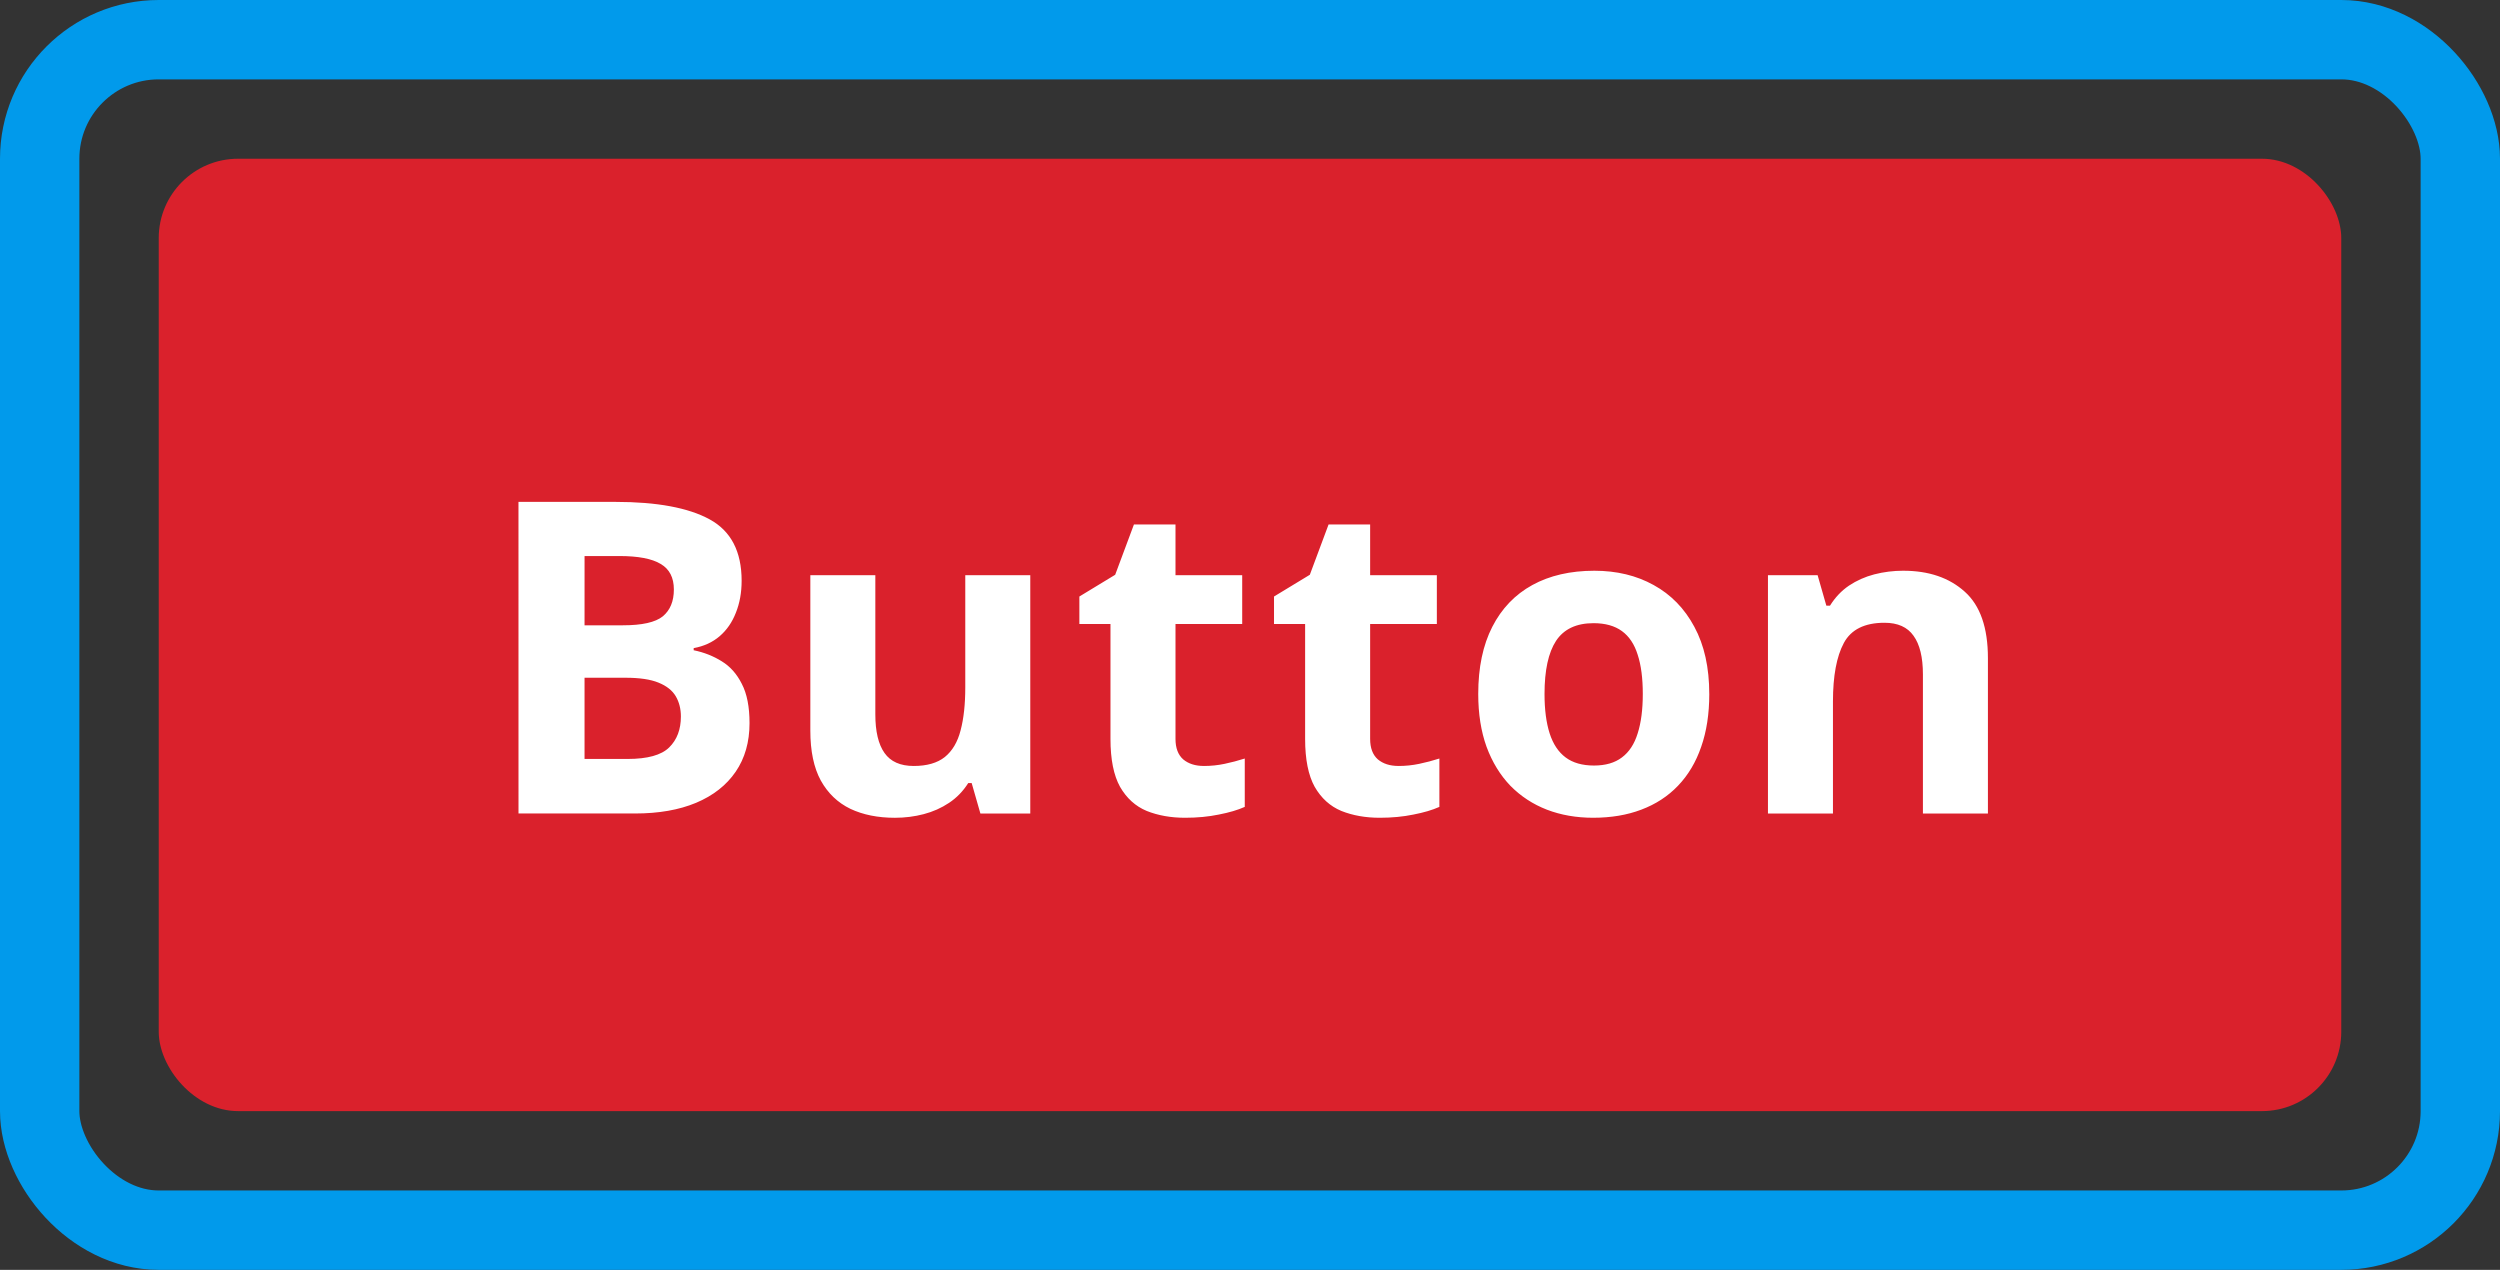
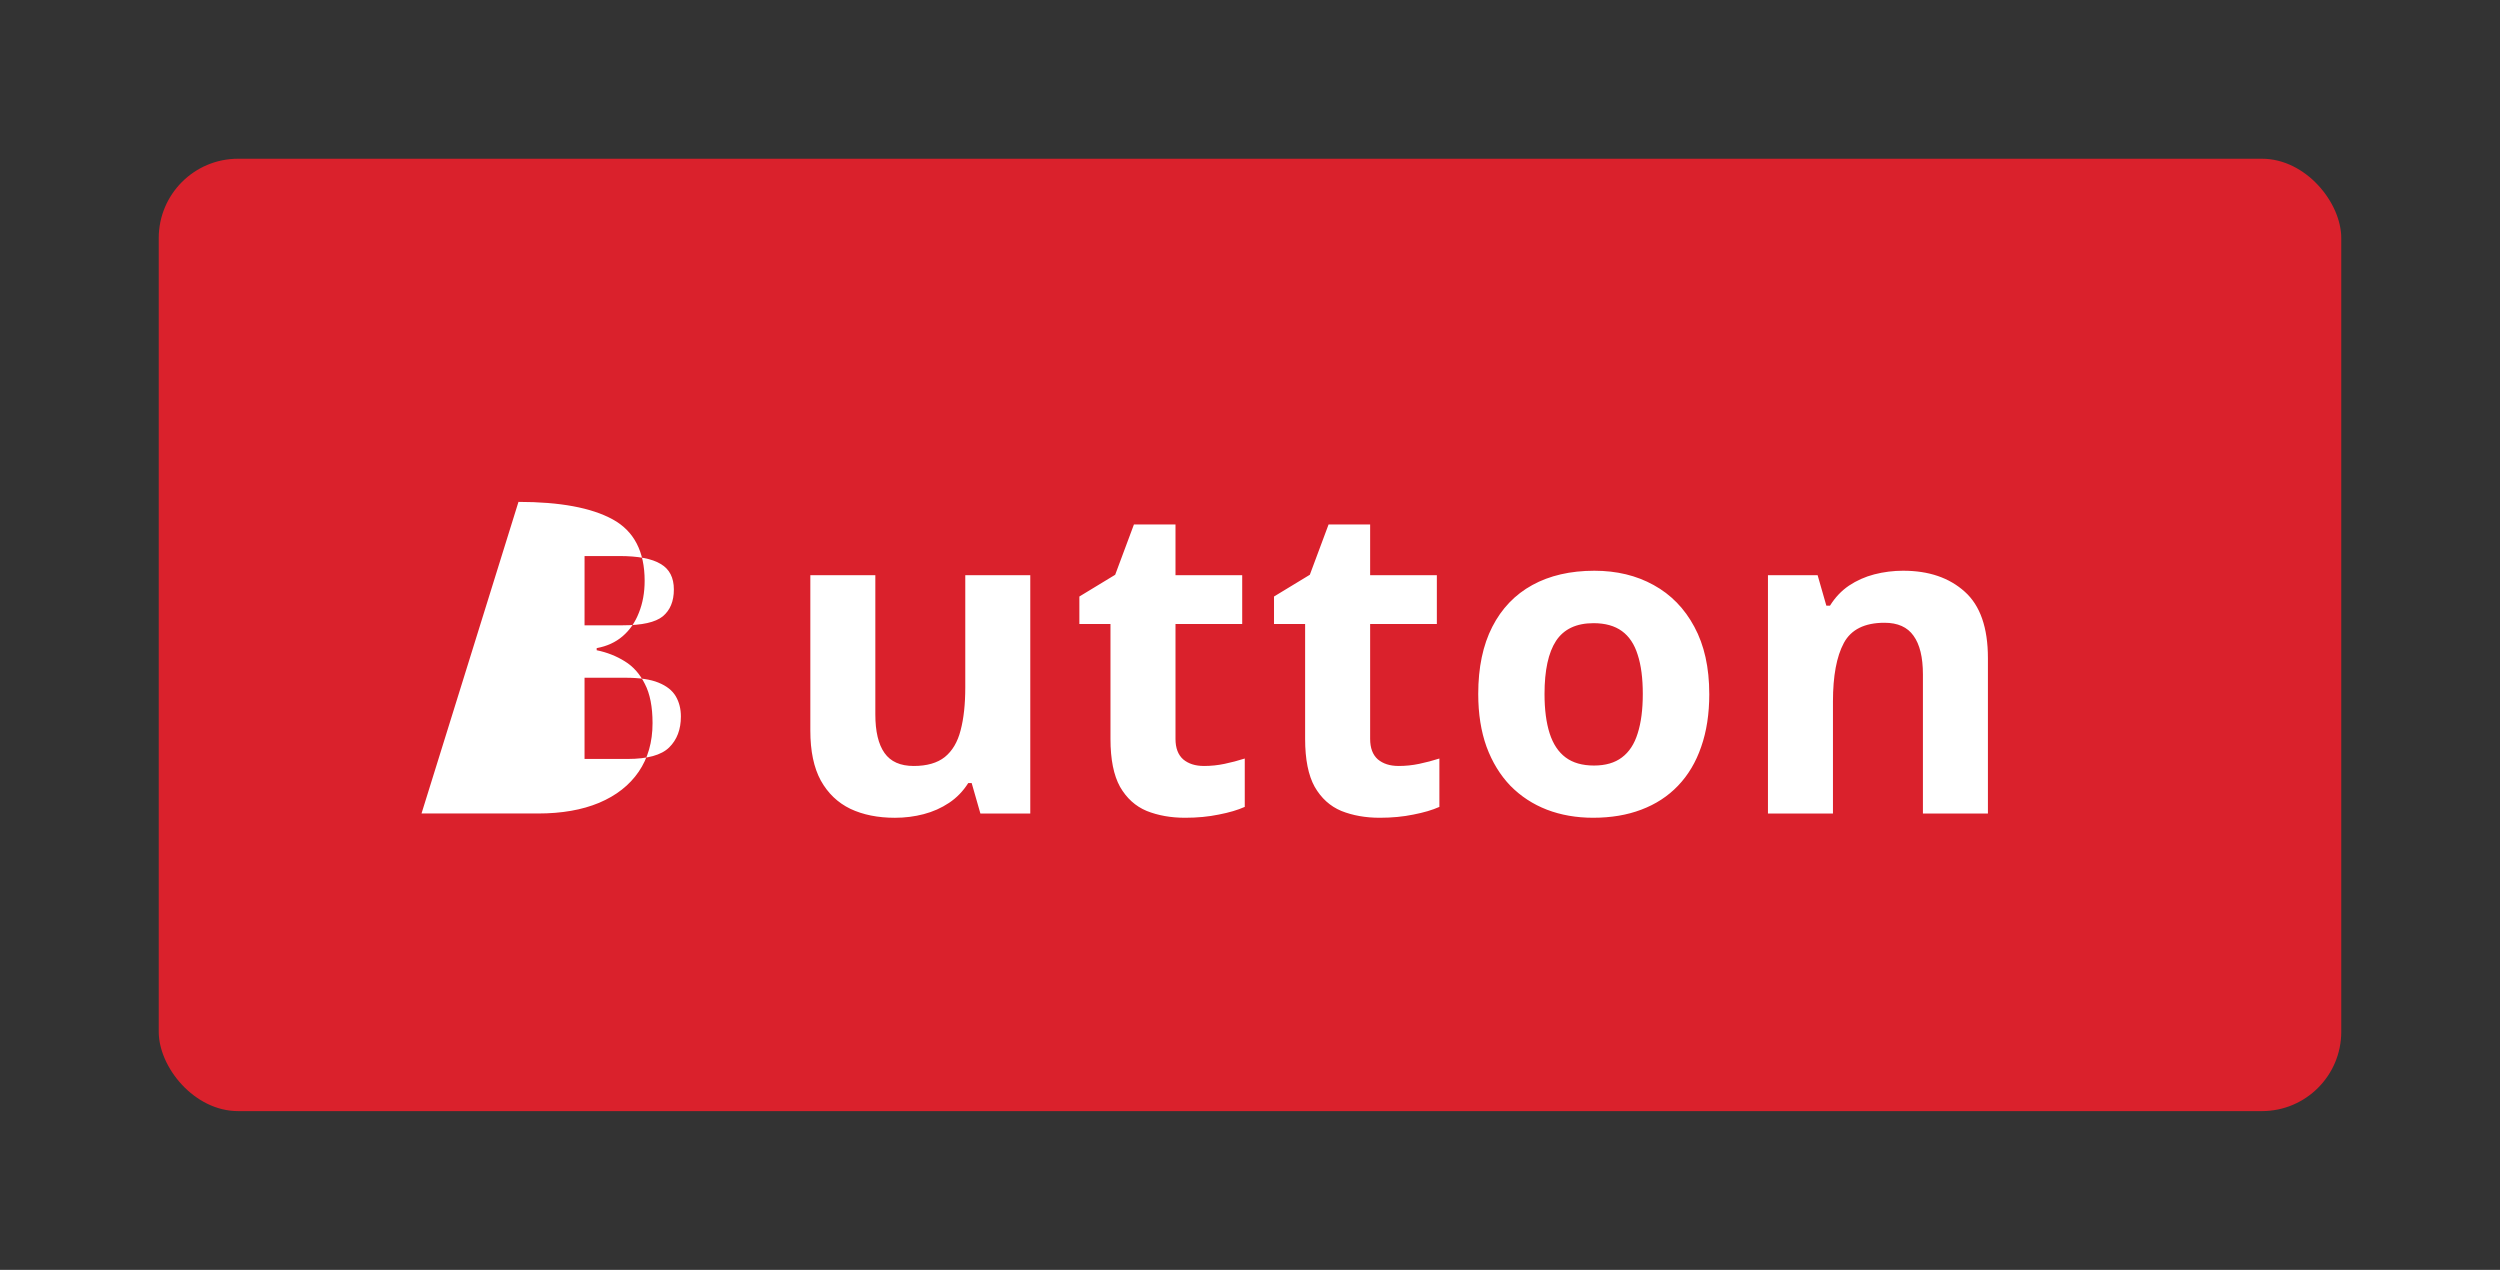
<svg xmlns="http://www.w3.org/2000/svg" fill="none" height="64" viewBox="0 0 126 64" width="126">
  <rect x="0" y="0" width="126" height="64" fill="#333333" stroke="none" />
  <rect fill="#da212c" height="48" rx="4" width="110" x="8" y="8" />
-   <path d="m26.131 25.295h4.888c2.091 0 3.674.294 4.748.881 1.074.587 1.611 1.619 1.611 3.094 0 .594-.097 1.131-.29 1.611-.186.48-.458.874-.816 1.182s-.795.508-1.311.602v.107c.523.107.996.294 1.418.559.422.258.759.637 1.01 1.139.258.494.387 1.153.387 1.976 0 .953-.233 1.769-.698 2.449-.465.68-1.131 1.203-1.998 1.568-.859.358-1.883.537-3.072.537h-5.876zm3.33 6.22h1.934c.967 0 1.636-.15 2.009-.451.372-.308.559-.759.559-1.353 0-.602-.222-1.031-.666-1.289-.437-.265-1.131-.398-2.084-.398h-1.751zm0 2.643v4.093h2.17c1.003 0 1.701-.193 2.095-.58s.591-.906.591-1.558c0-.387-.086-.727-.258-1.02s-.462-.523-.87-.688c-.401-.165-.956-.247-1.665-.247zm22.465-5.167v12.01h-2.514l-.44-1.536h-.172c-.258.408-.58.741-.967.999s-.813.448-1.278.569c-.466.122-.949.183-1.45.183-.859 0-1.608-.15-2.245-.451-.637-.308-1.135-.784-1.493-1.429-.351-.645-.526-1.482-.526-2.514v-7.831h3.276v7.015c0 .859.154 1.508.462 1.944.308.437.798.655 1.472.655.666 0 1.189-.15 1.568-.451.38-.308.644-.755.795-1.343.158-.594.236-1.318.236-2.17v-5.65zm8.747 9.614c.358 0 .705-.036 1.042-.107.344-.072.684-.161 1.021-.269v2.438c-.351.158-.788.286-1.311.387-.516.107-1.081.161-1.697.161-.716 0-1.361-.115-1.934-.344-.566-.236-1.013-.641-1.343-1.214-.322-.58-.483-1.386-.483-2.417v-5.79h-1.568v-1.386l1.805-1.096.945-2.535h2.095v2.557h3.362v2.46h-3.362v5.79c0 .458.129.802.387 1.031.265.222.612.333 1.042.333zm9.81 0c.358 0 .705-.036 1.042-.107.344-.072.684-.161 1.02-.269v2.438c-.351.158-.788.286-1.31.387-.516.107-1.081.161-1.697.161-.716 0-1.361-.115-1.934-.344-.566-.236-1.013-.641-1.343-1.214-.322-.58-.483-1.386-.483-2.417v-5.79h-1.568v-1.386l1.805-1.096.945-2.535h2.095v2.557h3.362v2.46h-3.362v5.79c0 .458.129.802.387 1.031.265.222.612.333 1.042.333zm15.665-3.631c0 1.003-.136 1.891-.408 2.664-.265.773-.655 1.429-1.171 1.966-.508.53-1.124.931-1.848 1.203-.716.272-1.525.408-2.428.408-.845 0-1.622-.136-2.331-.408-.702-.272-1.314-.673-1.837-1.203-.516-.537-.917-1.192-1.203-1.966-.279-.773-.419-1.661-.419-2.664 0-1.332.236-2.46.709-3.384.473-.924 1.146-1.626 2.019-2.105s1.916-.72 3.126-.72c1.124 0 2.12.24 2.986.72.874.48 1.558 1.182 2.052 2.105.501.924.752 2.052.752 3.384zm-8.304 0c0 .788.086 1.45.258 1.987.172.537.441.942.806 1.214s.842.408 1.429.408c.58 0 1.049-.136 1.407-.408.365-.272.63-.677.795-1.214.172-.537.258-1.2.258-1.987 0-.795-.086-1.454-.258-1.976-.165-.53-.43-.927-.795-1.192-.365-.265-.841-.398-1.429-.398-.867 0-1.497.297-1.891.892-.387.594-.58 1.486-.58 2.675zm18.082-6.209c1.282 0 2.313.351 3.094 1.053.781.695 1.171 1.812 1.171 3.352v7.831h-3.276v-7.015c0-.859-.158-1.508-.473-1.944-.308-.437-.795-.655-1.461-.655-1.003 0-1.687.34-2.052 1.02-.365.68-.548 1.661-.548 2.943v5.65h-3.276v-12.01h2.503l.44 1.536h.183c.258-.415.577-.752.956-1.01.387-.258.813-.448 1.278-.569.473-.122.96-.183 1.461-.183z" fill="#fff" />
-   <rect height="60" rx="6" stroke="#019aeb" stroke-width="4" width="122" x="2" y="2" />
+   <path d="m26.131 25.295c2.091 0 3.674.294 4.748.881 1.074.587 1.611 1.619 1.611 3.094 0 .594-.097 1.131-.29 1.611-.186.48-.458.874-.816 1.182s-.795.508-1.311.602v.107c.523.107.996.294 1.418.559.422.258.759.637 1.01 1.139.258.494.387 1.153.387 1.976 0 .953-.233 1.769-.698 2.449-.465.68-1.131 1.203-1.998 1.568-.859.358-1.883.537-3.072.537h-5.876zm3.33 6.22h1.934c.967 0 1.636-.15 2.009-.451.372-.308.559-.759.559-1.353 0-.602-.222-1.031-.666-1.289-.437-.265-1.131-.398-2.084-.398h-1.751zm0 2.643v4.093h2.17c1.003 0 1.701-.193 2.095-.58s.591-.906.591-1.558c0-.387-.086-.727-.258-1.02s-.462-.523-.87-.688c-.401-.165-.956-.247-1.665-.247zm22.465-5.167v12.01h-2.514l-.44-1.536h-.172c-.258.408-.58.741-.967.999s-.813.448-1.278.569c-.466.122-.949.183-1.45.183-.859 0-1.608-.15-2.245-.451-.637-.308-1.135-.784-1.493-1.429-.351-.645-.526-1.482-.526-2.514v-7.831h3.276v7.015c0 .859.154 1.508.462 1.944.308.437.798.655 1.472.655.666 0 1.189-.15 1.568-.451.38-.308.644-.755.795-1.343.158-.594.236-1.318.236-2.17v-5.65zm8.747 9.614c.358 0 .705-.036 1.042-.107.344-.072.684-.161 1.021-.269v2.438c-.351.158-.788.286-1.311.387-.516.107-1.081.161-1.697.161-.716 0-1.361-.115-1.934-.344-.566-.236-1.013-.641-1.343-1.214-.322-.58-.483-1.386-.483-2.417v-5.79h-1.568v-1.386l1.805-1.096.945-2.535h2.095v2.557h3.362v2.46h-3.362v5.79c0 .458.129.802.387 1.031.265.222.612.333 1.042.333zm9.81 0c.358 0 .705-.036 1.042-.107.344-.072.684-.161 1.02-.269v2.438c-.351.158-.788.286-1.31.387-.516.107-1.081.161-1.697.161-.716 0-1.361-.115-1.934-.344-.566-.236-1.013-.641-1.343-1.214-.322-.58-.483-1.386-.483-2.417v-5.79h-1.568v-1.386l1.805-1.096.945-2.535h2.095v2.557h3.362v2.46h-3.362v5.79c0 .458.129.802.387 1.031.265.222.612.333 1.042.333zm15.665-3.631c0 1.003-.136 1.891-.408 2.664-.265.773-.655 1.429-1.171 1.966-.508.53-1.124.931-1.848 1.203-.716.272-1.525.408-2.428.408-.845 0-1.622-.136-2.331-.408-.702-.272-1.314-.673-1.837-1.203-.516-.537-.917-1.192-1.203-1.966-.279-.773-.419-1.661-.419-2.664 0-1.332.236-2.46.709-3.384.473-.924 1.146-1.626 2.019-2.105s1.916-.72 3.126-.72c1.124 0 2.12.24 2.986.72.874.48 1.558 1.182 2.052 2.105.501.924.752 2.052.752 3.384zm-8.304 0c0 .788.086 1.45.258 1.987.172.537.441.942.806 1.214s.842.408 1.429.408c.58 0 1.049-.136 1.407-.408.365-.272.63-.677.795-1.214.172-.537.258-1.2.258-1.987 0-.795-.086-1.454-.258-1.976-.165-.53-.43-.927-.795-1.192-.365-.265-.841-.398-1.429-.398-.867 0-1.497.297-1.891.892-.387.594-.58 1.486-.58 2.675zm18.082-6.209c1.282 0 2.313.351 3.094 1.053.781.695 1.171 1.812 1.171 3.352v7.831h-3.276v-7.015c0-.859-.158-1.508-.473-1.944-.308-.437-.795-.655-1.461-.655-1.003 0-1.687.34-2.052 1.02-.365.68-.548 1.661-.548 2.943v5.65h-3.276v-12.01h2.503l.44 1.536h.183c.258-.415.577-.752.956-1.01.387-.258.813-.448 1.278-.569.473-.122.96-.183 1.461-.183z" fill="#fff" />
</svg>